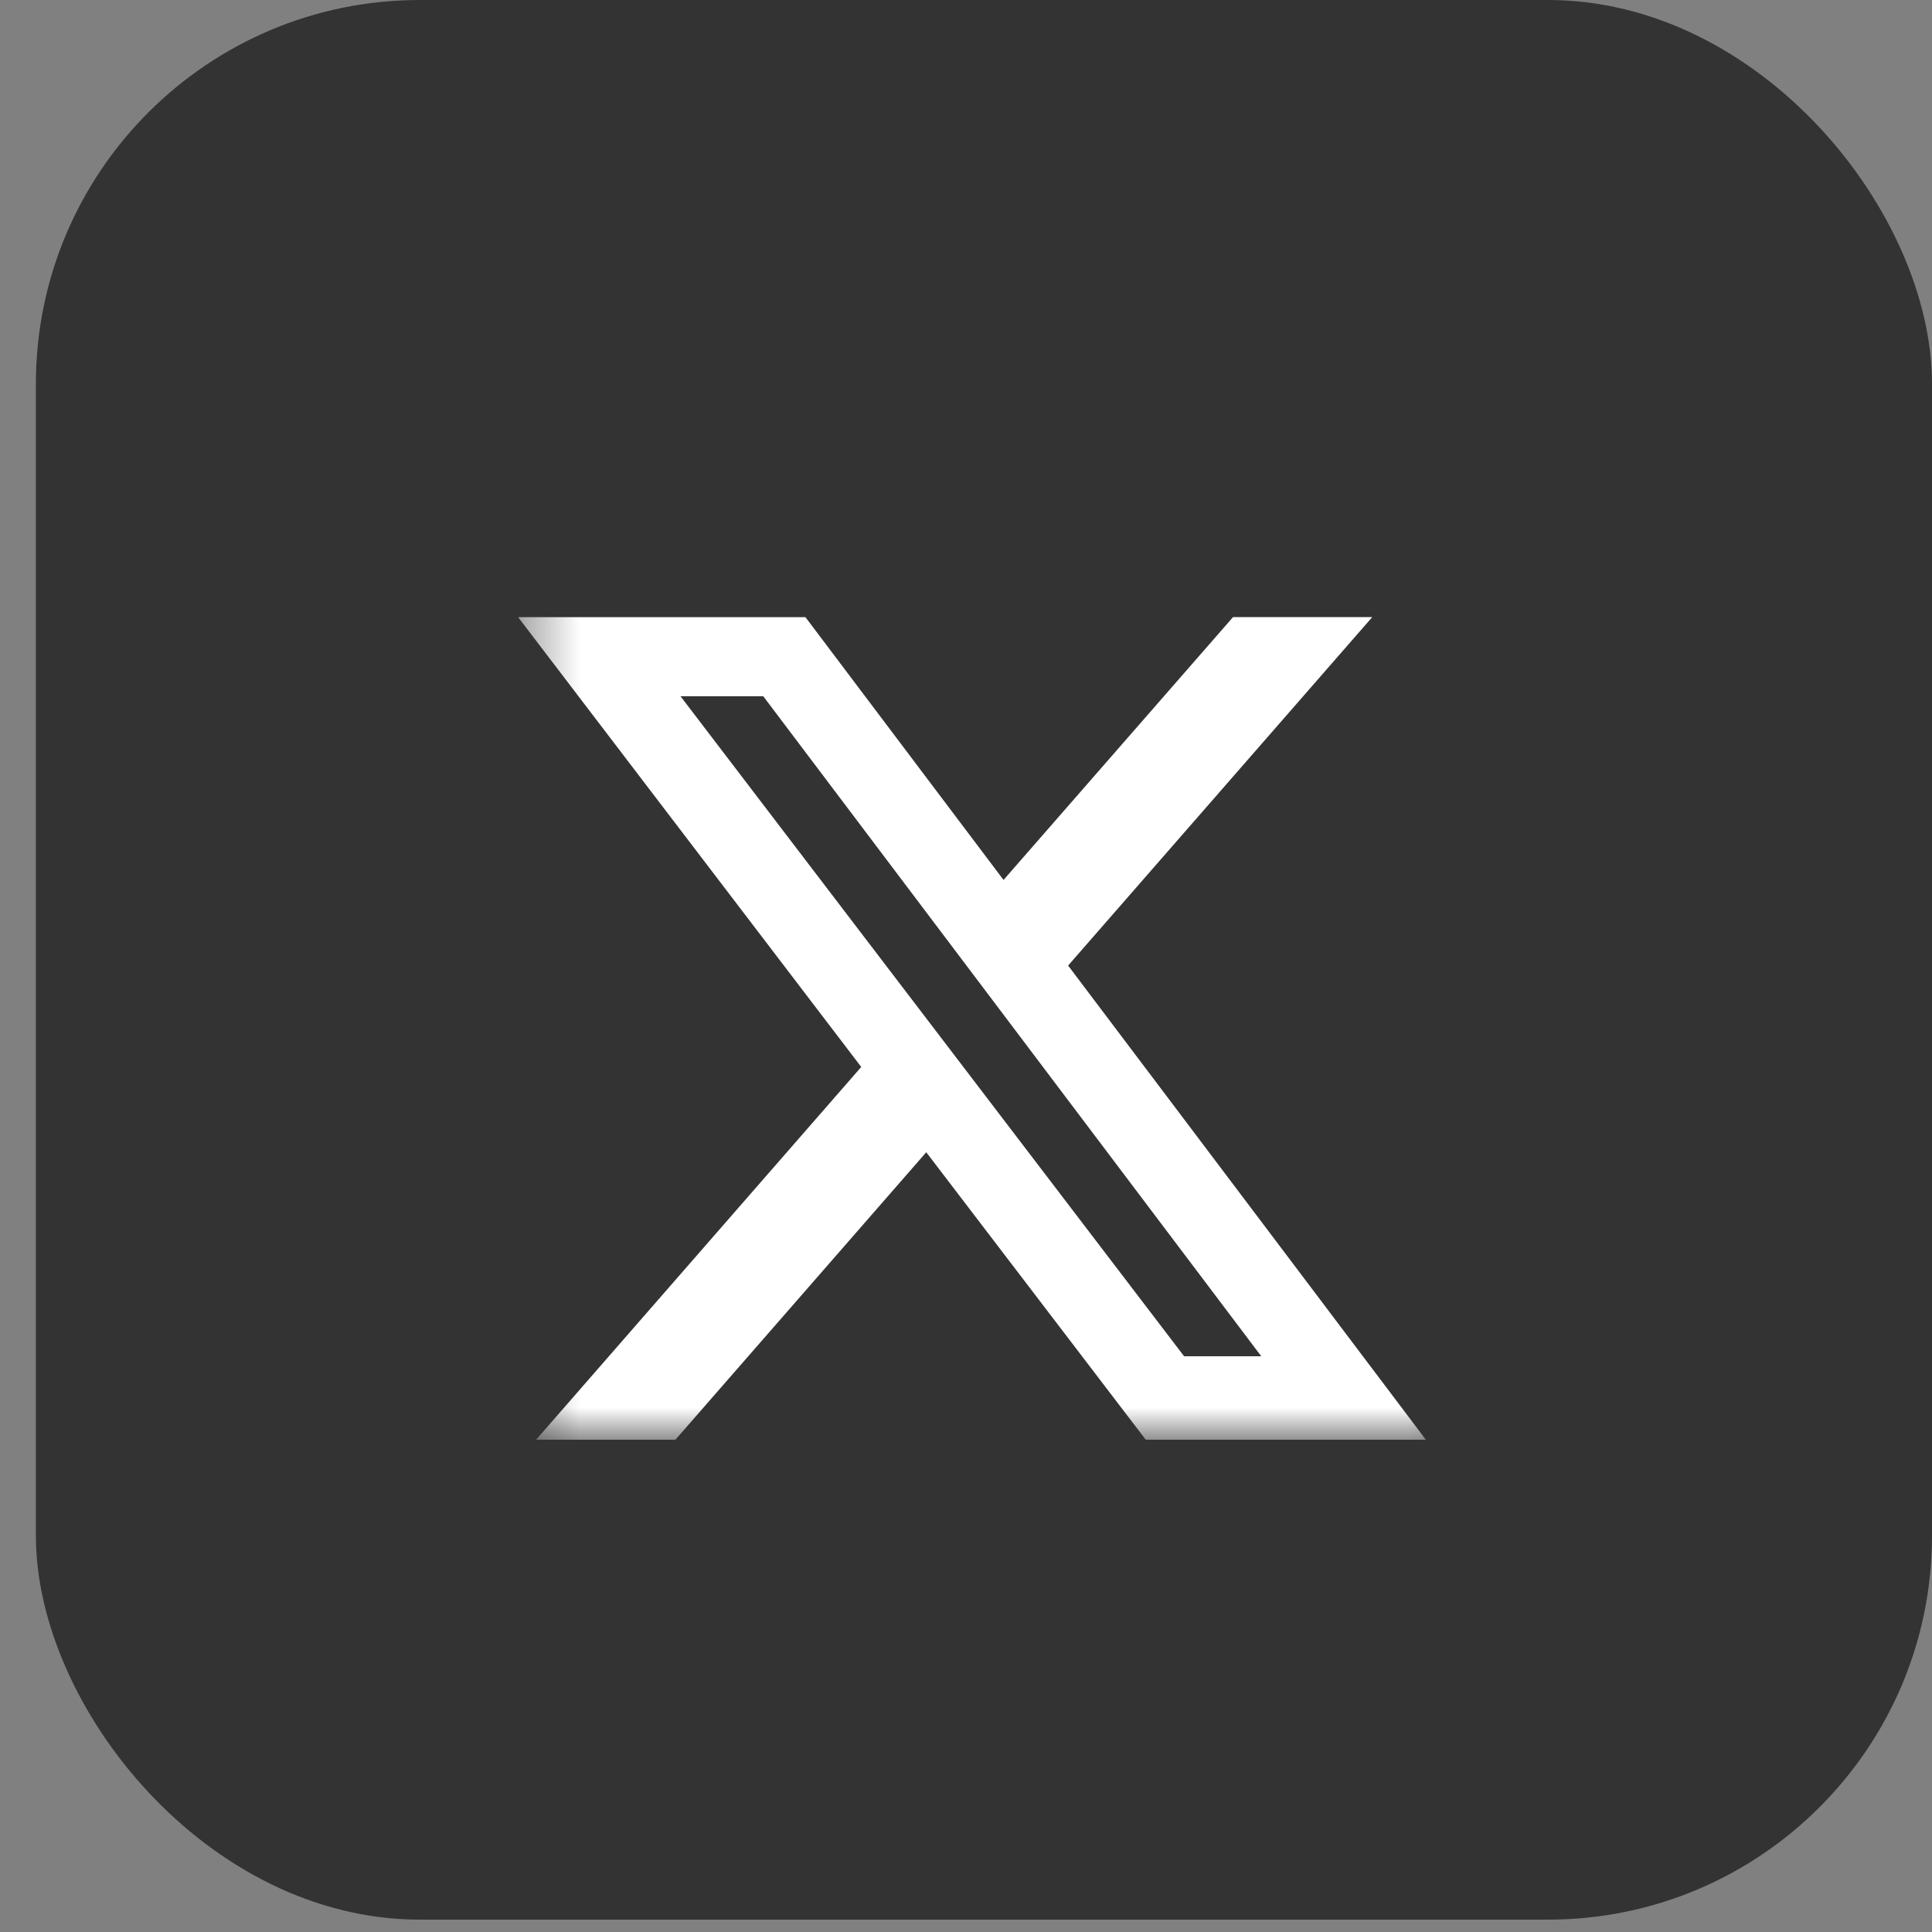
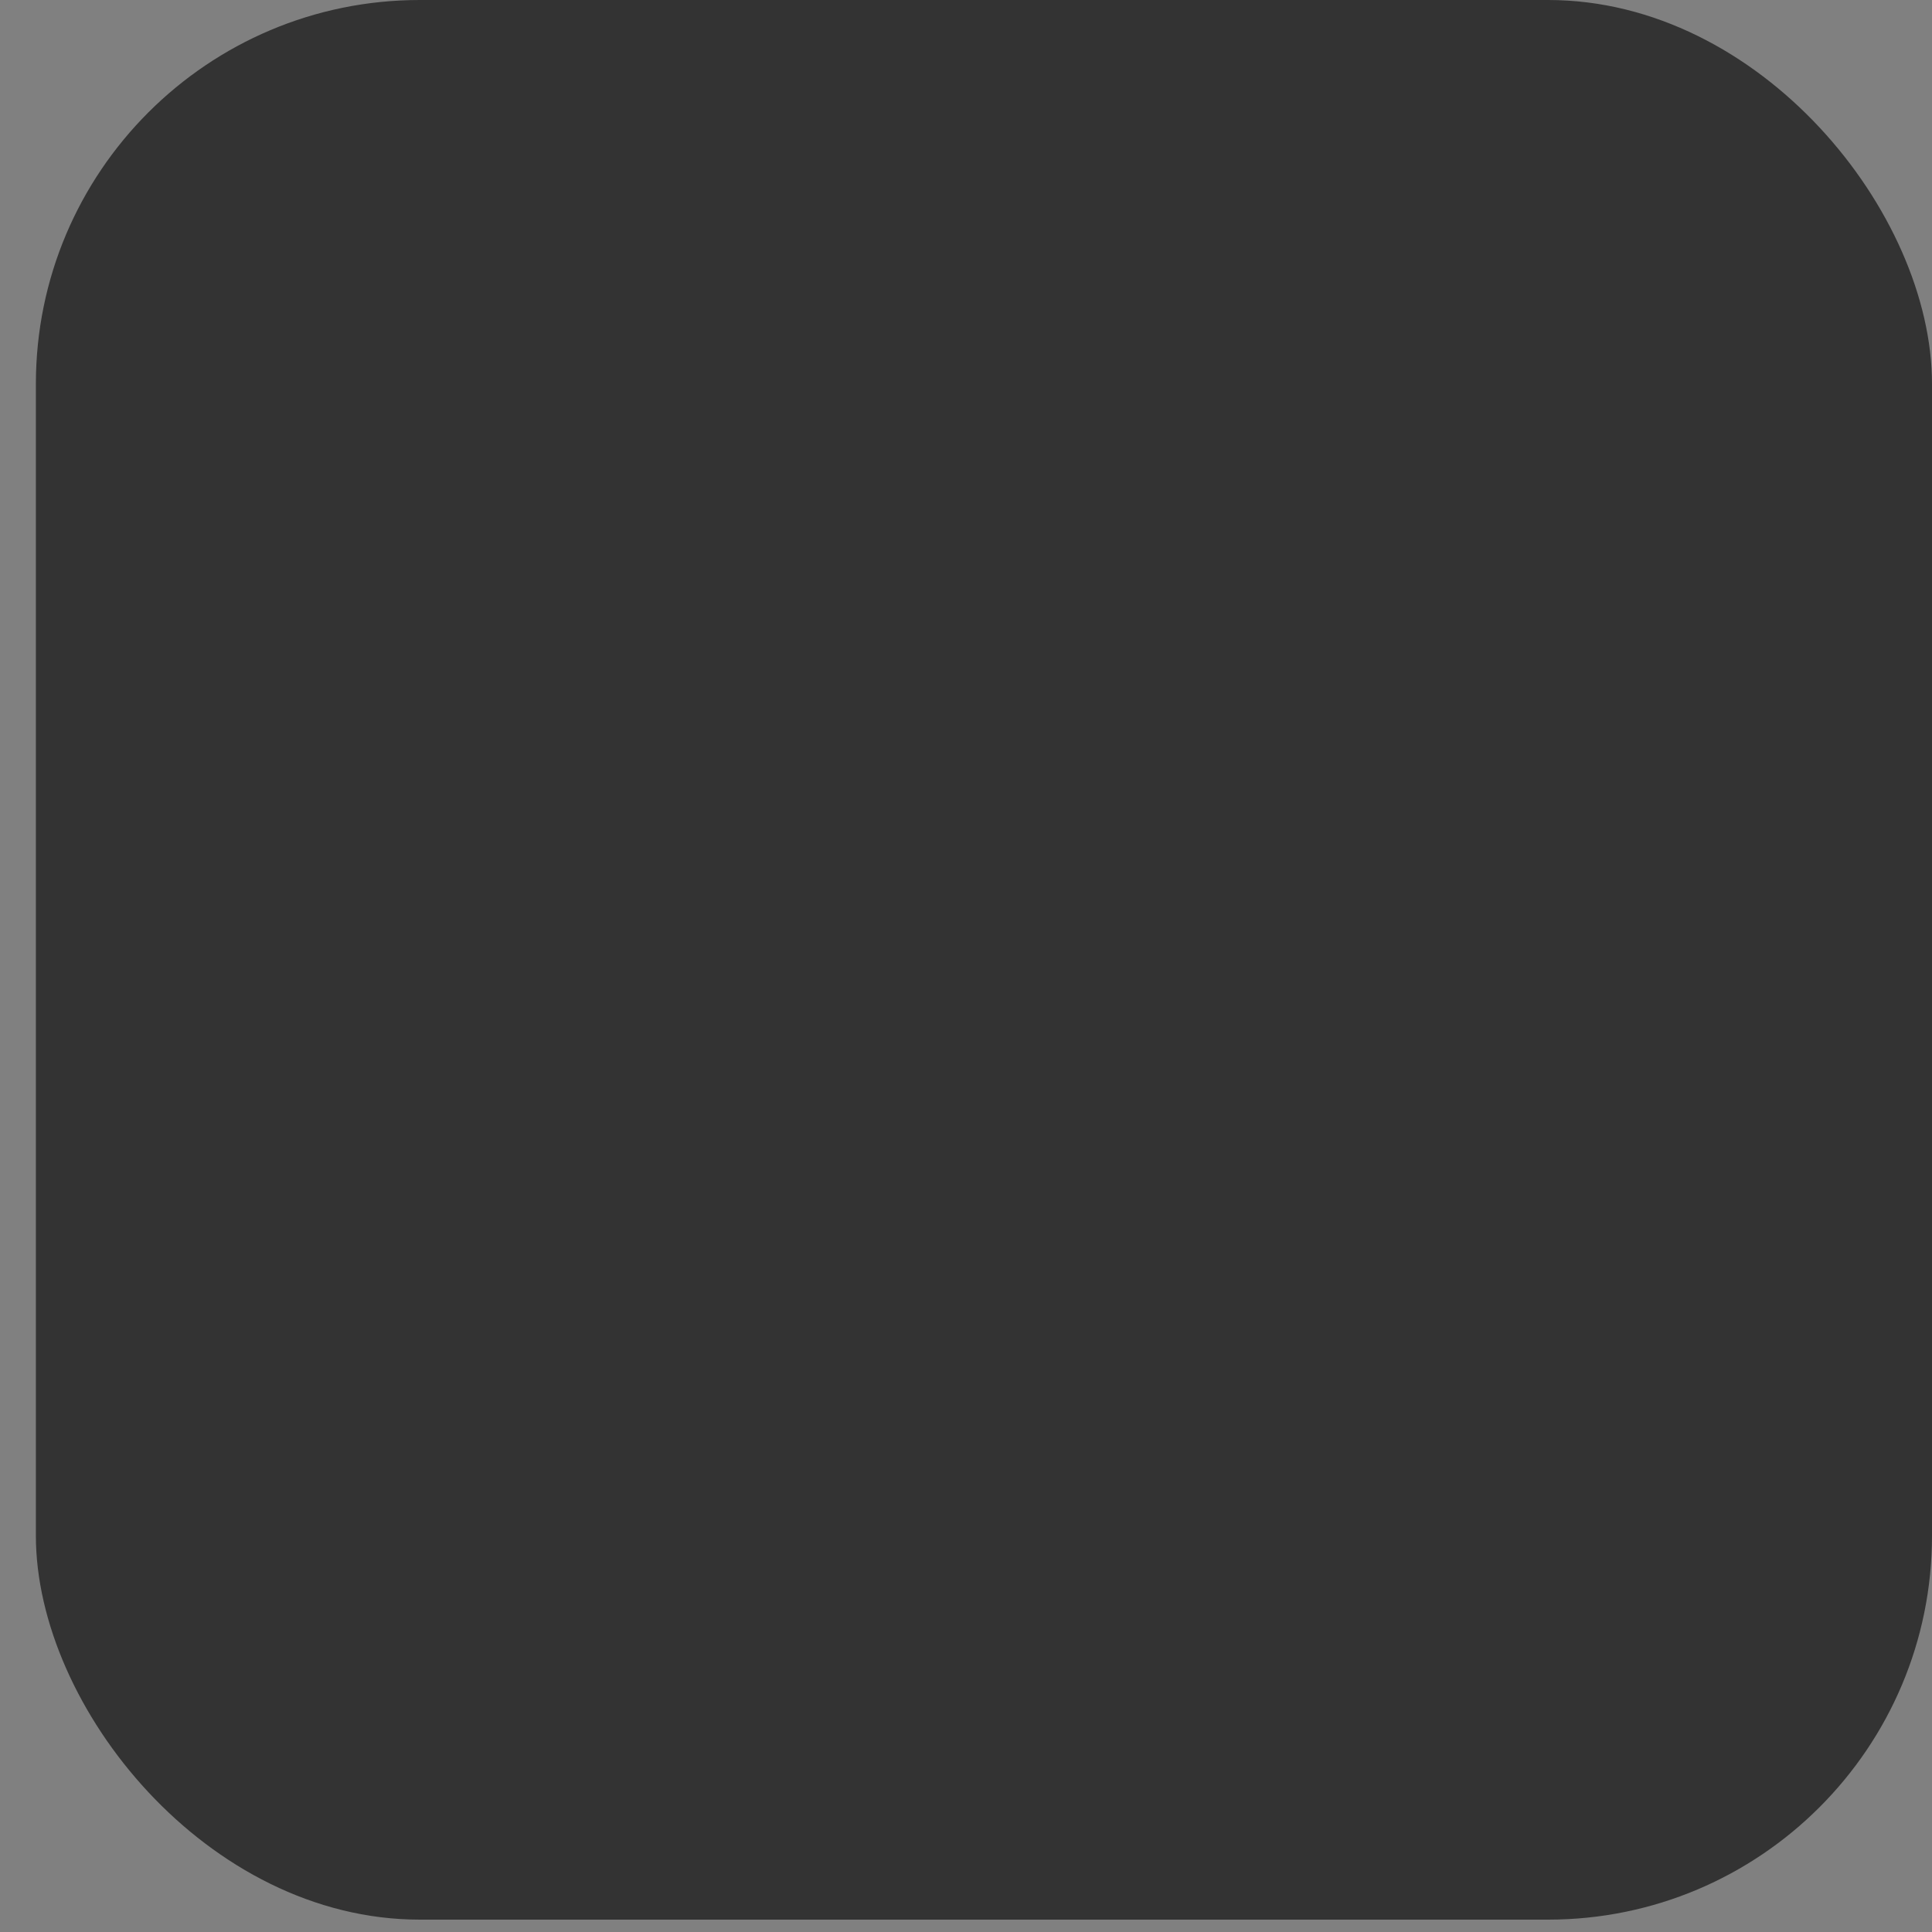
<svg xmlns="http://www.w3.org/2000/svg" width="35" height="35" viewBox="0 0 35 35" fill="none">
  <rect x="0" y="0" width="35" height="35" fill="#808080" stroke="none" />
  <rect x="0.65" width="34.35" height="34.776" rx="6.955" fill="#333333" />
  <g clip-path="url(#clip0_726_1086)">
    <mask id="mask0_726_1086" style="mask-type:luminance" maskUnits="userSpaceOnUse" x="9" y="8" width="18" height="19">
-       <path d="M9.387 8.694H26.776V26.083H9.387V8.694Z" fill="white" />
-     </mask>
+       </mask>
    <g mask="url(#mask0_726_1086)">
-       <path d="M22.338 11.179H24.86L19.35 17.492L25.832 26.084H20.758L16.78 20.874L12.234 26.084H9.71L15.602 19.329L9.386 11.18H14.591L18.18 15.941L22.338 11.179ZM21.451 24.57H22.849L13.827 12.613H12.328L21.451 24.57Z" fill="white" />
-     </g>
+       </g>
  </g>
  <defs>
    <clipPath id="clip0_726_1086">
-       <rect width="17.389" height="17.389" fill="white" transform="translate(9.387 8.694)" />
-     </clipPath>
+       </clipPath>
  </defs>
</svg>